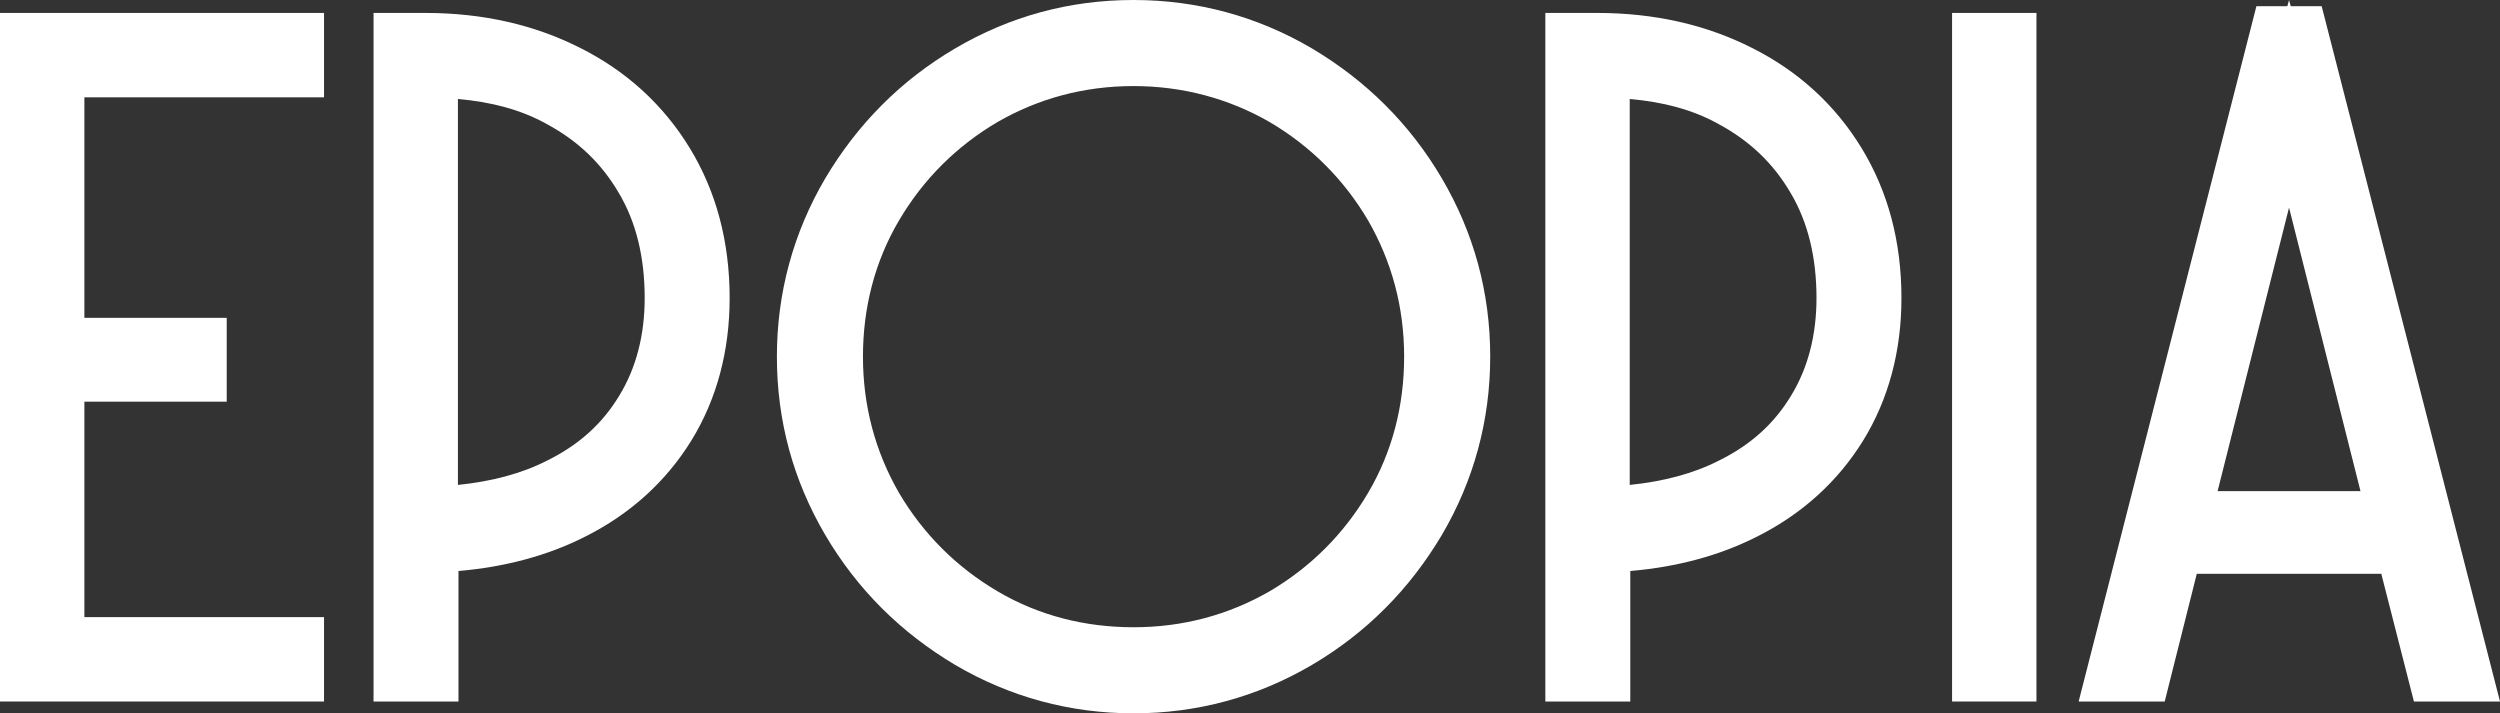
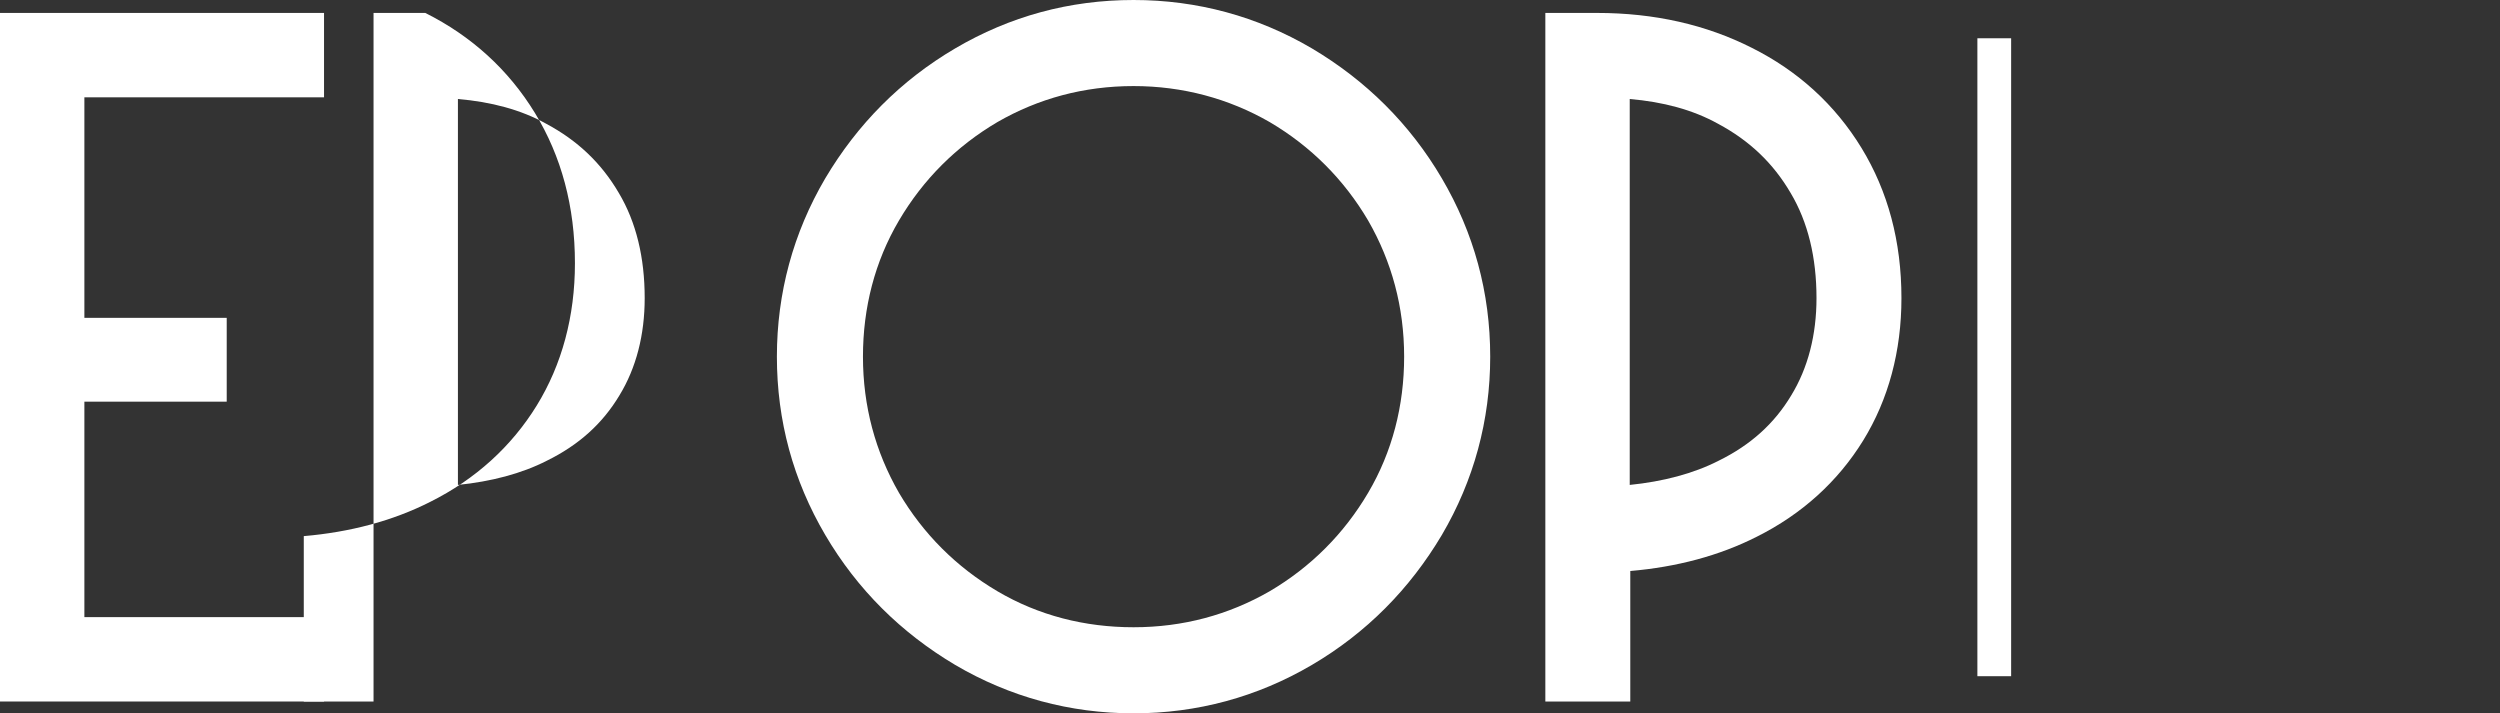
<svg xmlns="http://www.w3.org/2000/svg" id="Layer_1" x="0px" y="0px" viewBox="0 0 444.4 126.8" style="enable-background:new 0 0 444.4 126.8;" xml:space="preserve">
  <rect x="0" y="0" width="444.4" height="126.8" fill="#333333" stroke="none" />
  <style type="text/css">	.st0{fill:#FFFFFF;}</style>
  <g>
    <g>
      <path class="st0" d="M10.5,12.8V61h25.3v5.8H10.5v47.3h42.6v6H4.5V6.8h48.6v6H10.5z" />
      <polygon class="st0" points="57.6,124.7 0,124.7 0,2.3 57.6,2.3 57.6,17.3 15,17.3 15,56.5 40.3,56.5 40.3,71.4 15,71.4 15,109.7    57.6,109.7   " />
    </g>
    <g>
-       <path class="st0" d="M119,75.9c-4.1,6.6-9.8,11.8-17.1,15.5c-7.3,3.7-15.6,5.6-25,5.8v23h-6V6.8h4.7c9.5,0,18,1.9,25.5,5.7   c7.5,3.8,13.4,9.2,17.7,16.1c4.3,7,6.4,15.1,6.4,24.4C125.2,61.6,123.1,69.2,119,75.9z M99.3,85.9c6.4-3.2,11.3-7.6,14.7-13.3   c3.5-5.7,5.2-12.2,5.2-19.7c0-8-1.7-15-5.2-21c-3.5-6-8.4-10.7-14.7-14c-6.4-3.3-13.8-5-22.4-5V91C85.4,90.8,92.9,89.1,99.3,85.9z   " />
-       <path class="st0" d="M81.4,124.7h-15V2.3h9.2c10.2,0,19.4,2.1,27.5,6.2c8.2,4.1,14.8,10.1,19.5,17.8c4.7,7.7,7.1,16.6,7.1,26.7   c0,9.4-2.3,18-6.8,25.3v0c-4.5,7.3-10.9,13.1-18.9,17.1c-6.7,3.4-14.3,5.4-22.5,6.1V124.7z M81.4,17.6v68.6   c5.9-0.6,11.3-2,15.8-4.3v0c5.7-2.8,9.9-6.6,12.9-11.6c3-4.9,4.5-10.8,4.5-17.3c0-7.2-1.5-13.5-4.6-18.7   c-3.1-5.3-7.3-9.3-12.9-12.3C92.6,19.5,87.3,18.1,81.4,17.6z" />
+       <path class="st0" d="M81.4,124.7h-15V2.3h9.2c8.2,4.1,14.8,10.1,19.5,17.8c4.7,7.7,7.1,16.6,7.1,26.7   c0,9.4-2.3,18-6.8,25.3v0c-4.5,7.3-10.9,13.1-18.9,17.1c-6.7,3.4-14.3,5.4-22.5,6.1V124.7z M81.4,17.6v68.6   c5.9-0.6,11.3-2,15.8-4.3v0c5.7-2.8,9.9-6.6,12.9-11.6c3-4.9,4.5-10.8,4.5-17.3c0-7.2-1.5-13.5-4.6-18.7   c-3.1-5.3-7.3-9.3-12.9-12.3C92.6,19.5,87.3,18.1,81.4,17.6z" />
    </g>
    <g>
      <path class="st0" d="M230.9,12.6c9,5.3,16.2,12.4,21.5,21.5c5.3,9,7.9,18.8,7.9,29.4c0,10.6-2.6,20.4-7.9,29.4   c-5.3,9-12.4,16.2-21.5,21.5c-9,5.3-18.8,7.9-29.4,7.9c-10.6,0-20.4-2.6-29.4-7.9c-9-5.3-16.2-12.4-21.5-21.5   c-5.3-9-7.9-18.8-7.9-29.4c0-10.6,2.6-20.4,7.9-29.4c5.3-9,12.4-16.2,21.5-21.5c9-5.3,18.8-7.9,29.4-7.9   C212.1,4.7,221.9,7.3,230.9,12.6z M175,17.9c-8,4.7-14.4,11.1-19.1,19.1c-4.7,8-7,16.9-7,26.5c0,9.6,2.3,18.4,7,26.5   c4.7,8,11.1,14.4,19.1,19.1c8,4.7,16.9,7,26.5,7c9.6,0,18.4-2.3,26.5-7c8-4.7,14.4-11.1,19.1-19.1c4.7-8,7-16.9,7-26.5   c0-9.6-2.3-18.4-7-26.5c-4.7-8-11.1-14.4-19.1-19.1c-8-4.7-16.9-7-26.5-7C191.9,10.8,183,13.2,175,17.9z" />
      <path class="st0" d="M201.5,126.8c-11.3,0-22-2.9-31.7-8.6c-9.6-5.7-17.4-13.4-23.1-23.1c-5.7-9.7-8.6-20.3-8.6-31.7   c0-11.3,2.9-22,8.6-31.7c5.7-9.6,13.4-17.4,23.1-23.1c9.7-5.7,20.3-8.6,31.7-8.6c11.3,0,22,2.9,31.7,8.6l0,0   c9.6,5.7,17.4,13.4,23.1,23.1c5.7,9.7,8.6,20.3,8.6,31.7c0,11.3-2.9,22-8.6,31.7c-5.7,9.6-13.4,17.4-23.1,23.1   C223.5,123.9,212.8,126.8,201.5,126.8z M201.5,15.3c-8.8,0-16.9,2.2-24.2,6.4l0,0c-7.3,4.3-13.2,10.2-17.5,17.5   c-4.3,7.3-6.4,15.5-6.4,24.2c0,8.8,2.2,16.9,6.4,24.2c4.3,7.3,10.2,13.2,17.5,17.5c7.3,4.3,15.5,6.4,24.2,6.4   c8.8,0,16.9-2.2,24.2-6.4c7.3-4.3,13.2-10.2,17.5-17.5c4.3-7.3,6.4-15.5,6.4-24.2c0-8.8-2.2-16.9-6.4-24.2   c-4.3-7.3-10.2-13.2-17.5-17.5C218.4,17.5,210.2,15.3,201.5,15.3z" />
    </g>
    <g>
      <path class="st0" d="M327.3,75.9c-4.1,6.6-9.8,11.8-17.1,15.5c-7.3,3.7-15.6,5.6-25,5.8v23h-6V6.8h4.7c9.5,0,18,1.9,25.5,5.7   c7.5,3.8,13.4,9.2,17.7,16.1c4.3,7,6.4,15.1,6.4,24.4C333.5,61.6,331.4,69.2,327.3,75.9z M307.6,85.9c6.4-3.2,11.3-7.6,14.7-13.3   c3.5-5.7,5.2-12.2,5.2-19.7c0-8-1.7-15-5.2-21c-3.5-6-8.4-10.7-14.7-14c-6.4-3.3-13.8-5-22.4-5V91   C293.7,90.8,301.2,89.1,307.6,85.9z" />
      <path class="st0" d="M289.7,124.7h-15V2.3h9.2c10.2,0,19.4,2.1,27.5,6.2c8.2,4.1,14.8,10.1,19.5,17.8c4.7,7.7,7.1,16.6,7.1,26.7   c0,9.4-2.3,18-6.8,25.3v0c-4.5,7.3-10.9,13.1-18.9,17.1c-6.7,3.4-14.3,5.4-22.5,6.1V124.7z M289.7,17.6v68.6   c5.9-0.6,11.3-2,15.8-4.3v0c5.7-2.8,9.9-6.6,12.9-11.6c3-4.9,4.5-10.8,4.5-17.3c0-7.2-1.5-13.5-4.6-18.7   c-3.1-5.3-7.3-9.3-12.9-12.3C300.9,19.5,295.6,18.1,289.7,17.6z" />
    </g>
    <g>
      <path class="st0" d="M357.5,120.2h-6V6.8h6V120.2z" />
-       <rect x="347" y="2.3" class="st0" width="15" height="122.4" />
    </g>
    <g>
-       <path class="st0" d="M426.8,97.5h-39.8l-5.7,22.7h-6L404.6,5.6h4.5l29.5,114.5h-6L426.8,97.5z M425.3,91.8l-18.5-73.4l-18.5,73.4   H425.3z" />
-       <path class="st0" d="M444.4,124.7h-15.3l-5.8-22.7h-32.8l-5.7,22.7h-15.3L401.1,1.1h5.5l0.3-1.1l0.3,1.1h5.5L444.4,124.7z    M394.2,87.3h25.4l-12.7-50.4L394.2,87.3z" />
-     </g>
+       </g>
  </g>
</svg>